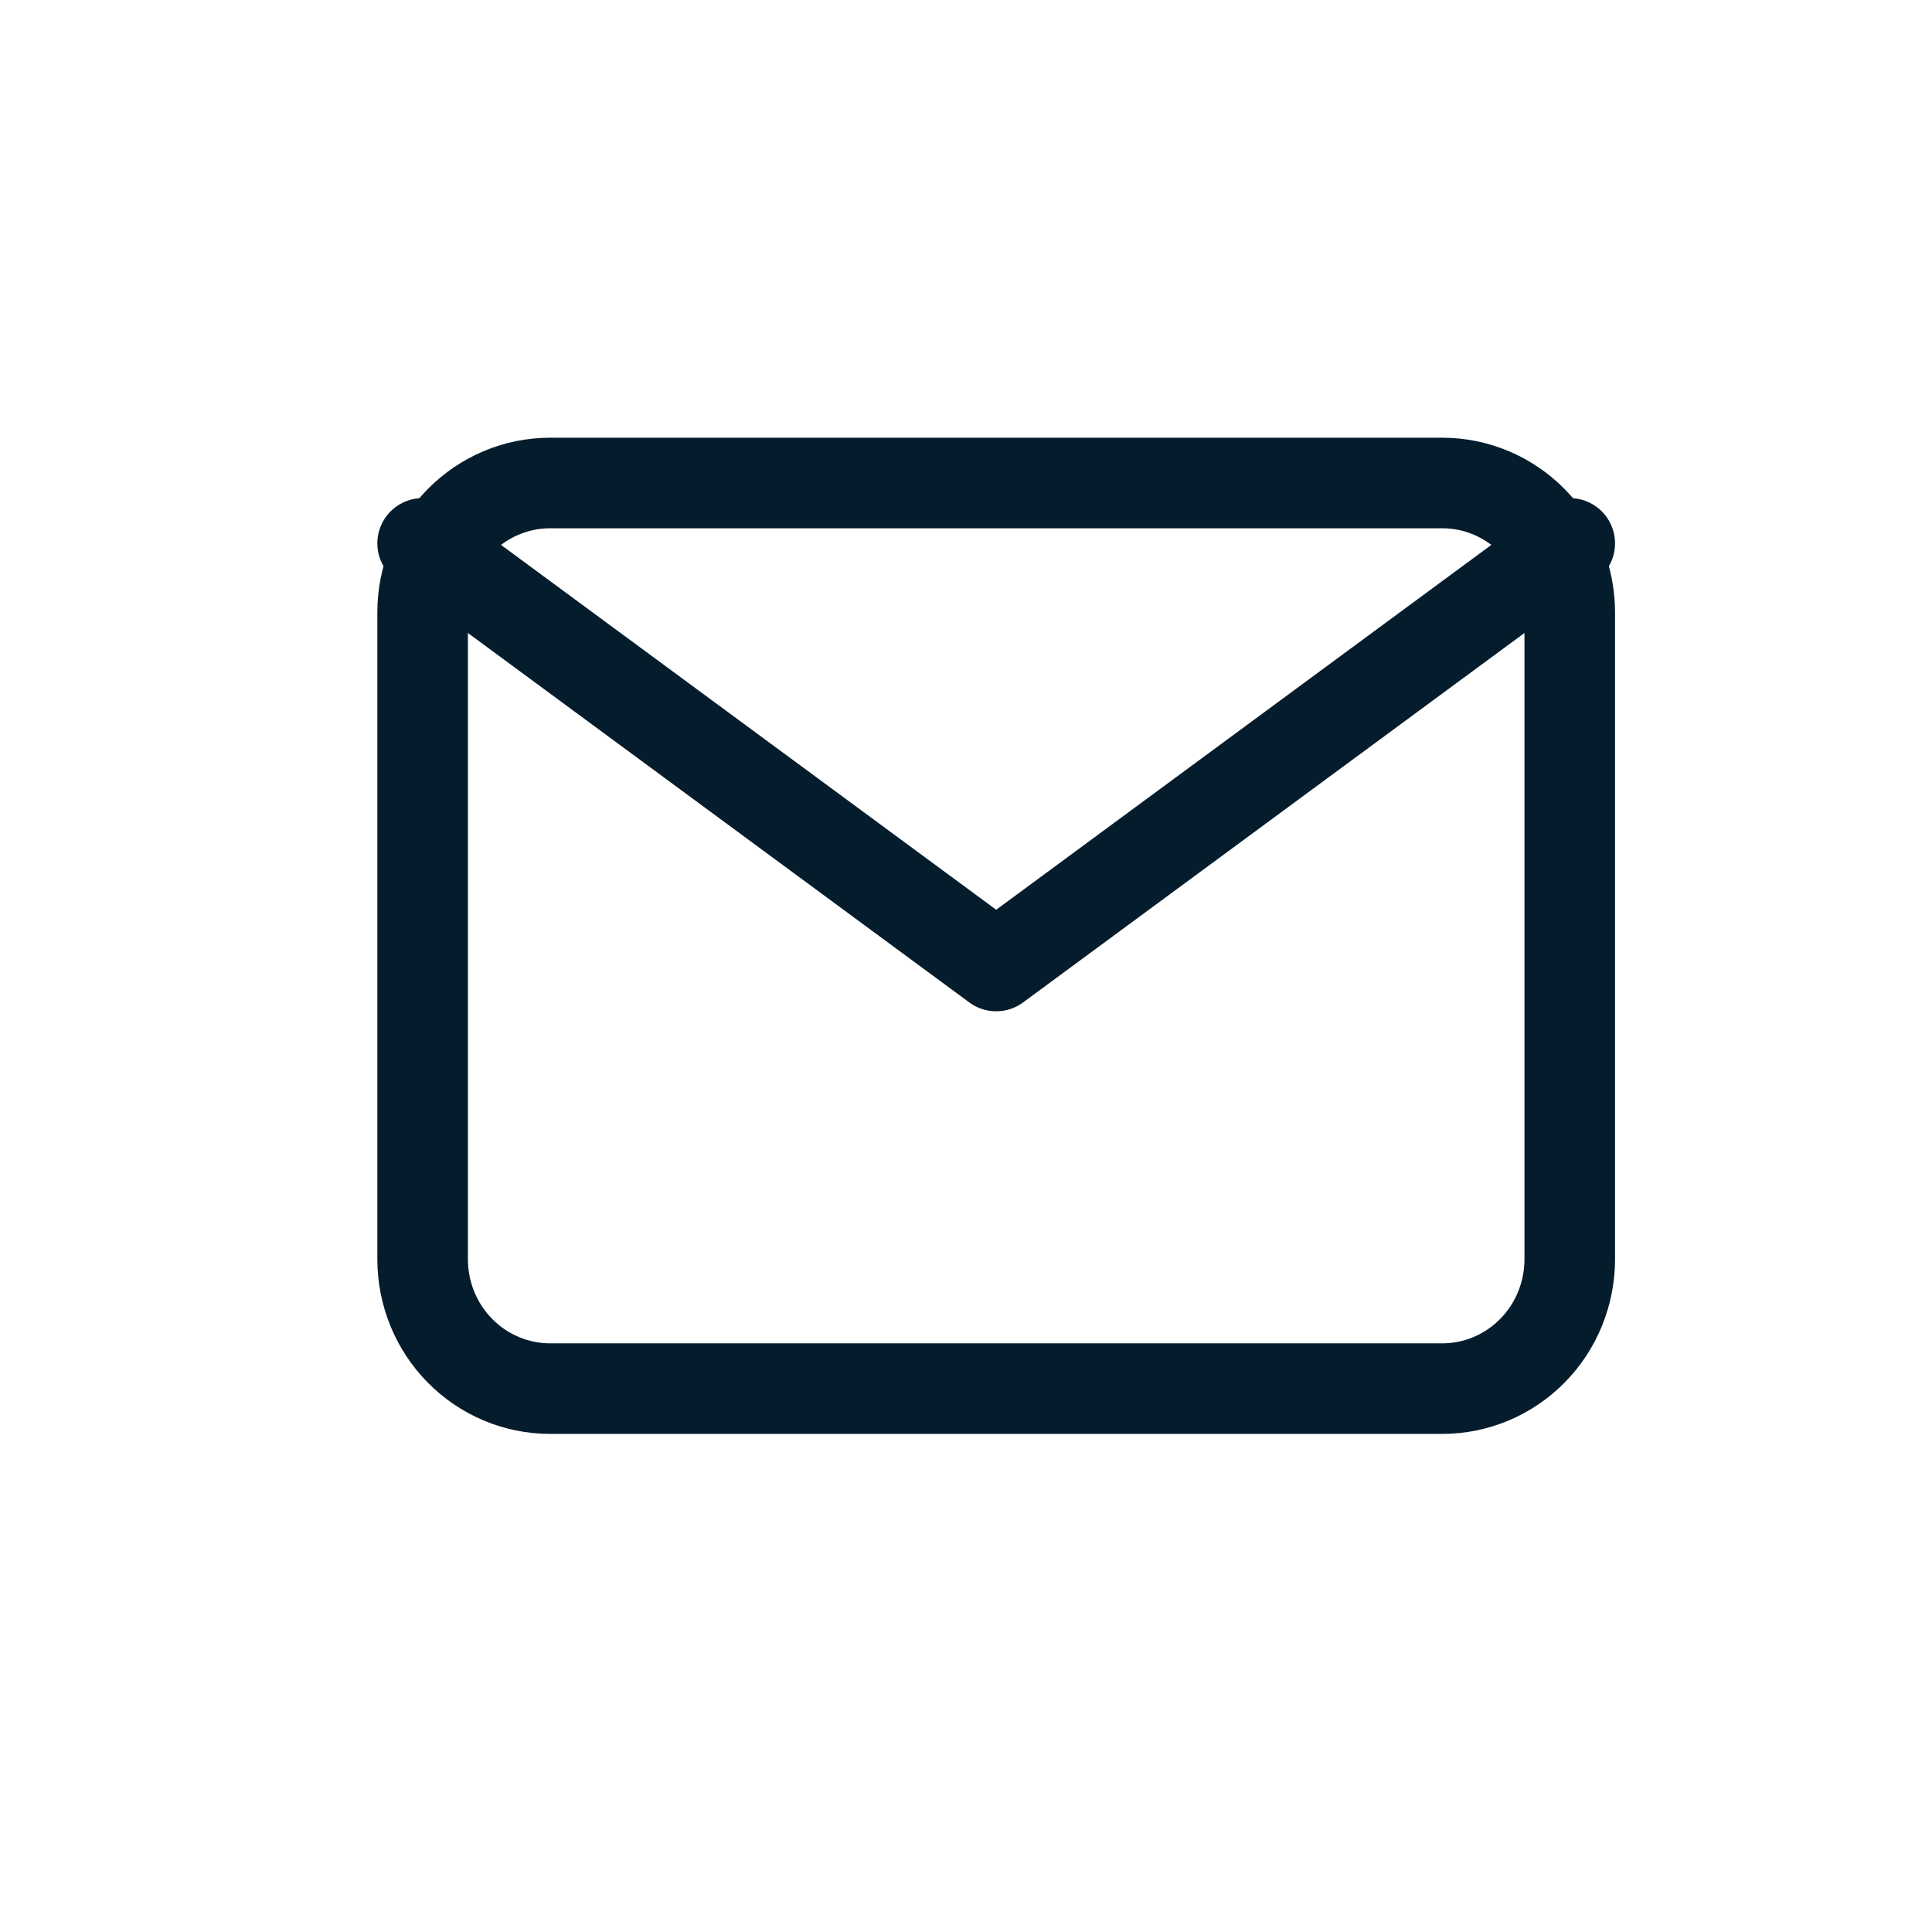
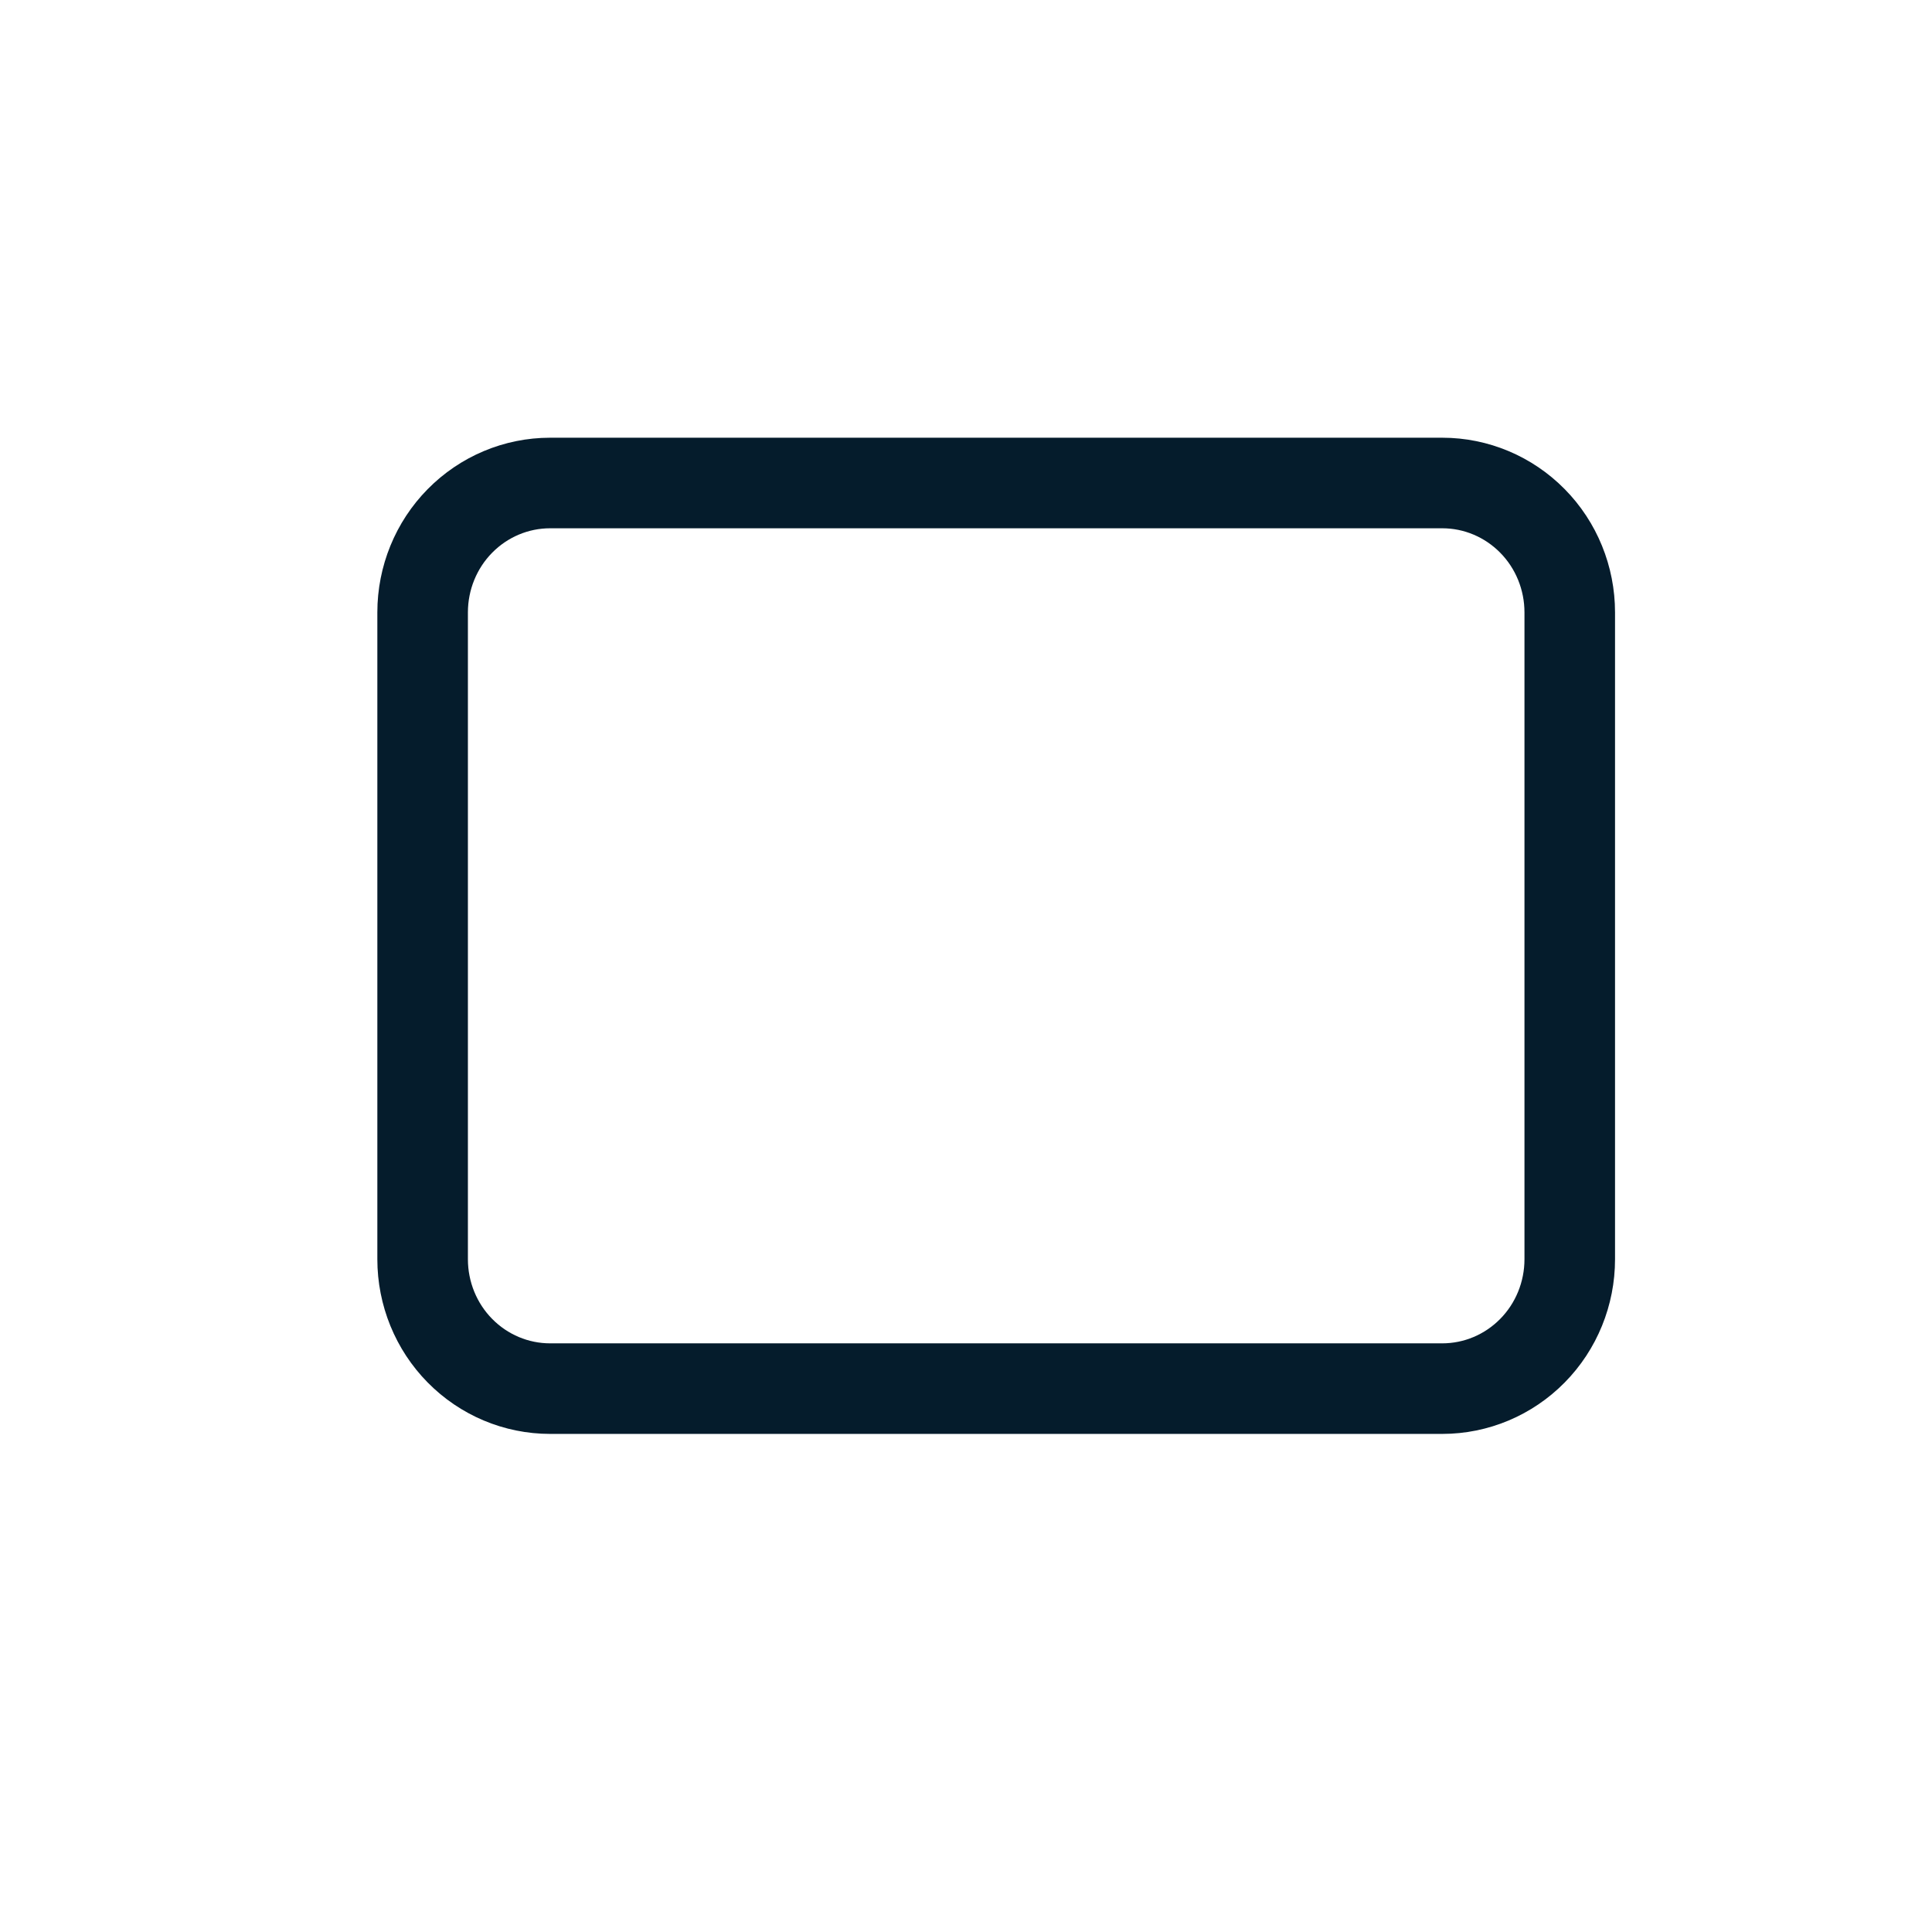
<svg xmlns="http://www.w3.org/2000/svg" width="32" height="32" viewBox="0 0 32 32" fill="none">
  <path d="M7 10.143C7 9.575 7.222 9.029 7.618 8.628C8.014 8.226 8.551 8 9.111 8H23.889C24.449 8 24.986 8.226 25.382 8.628C25.778 9.029 26 9.575 26 10.143V20.857C26 21.425 25.778 21.971 25.382 22.372C24.986 22.774 24.449 23 23.889 23H9.111C8.551 23 8.014 22.774 7.618 22.372C7.222 21.971 7 21.425 7 20.857V10.143Z" stroke="#051C2C" stroke-width="1.5" stroke-linecap="round" stroke-linejoin="round" />
-   <path d="M7 9L16.5 16L26 9" stroke="#051C2C" stroke-width="1.5" stroke-linecap="round" stroke-linejoin="round" />
</svg>